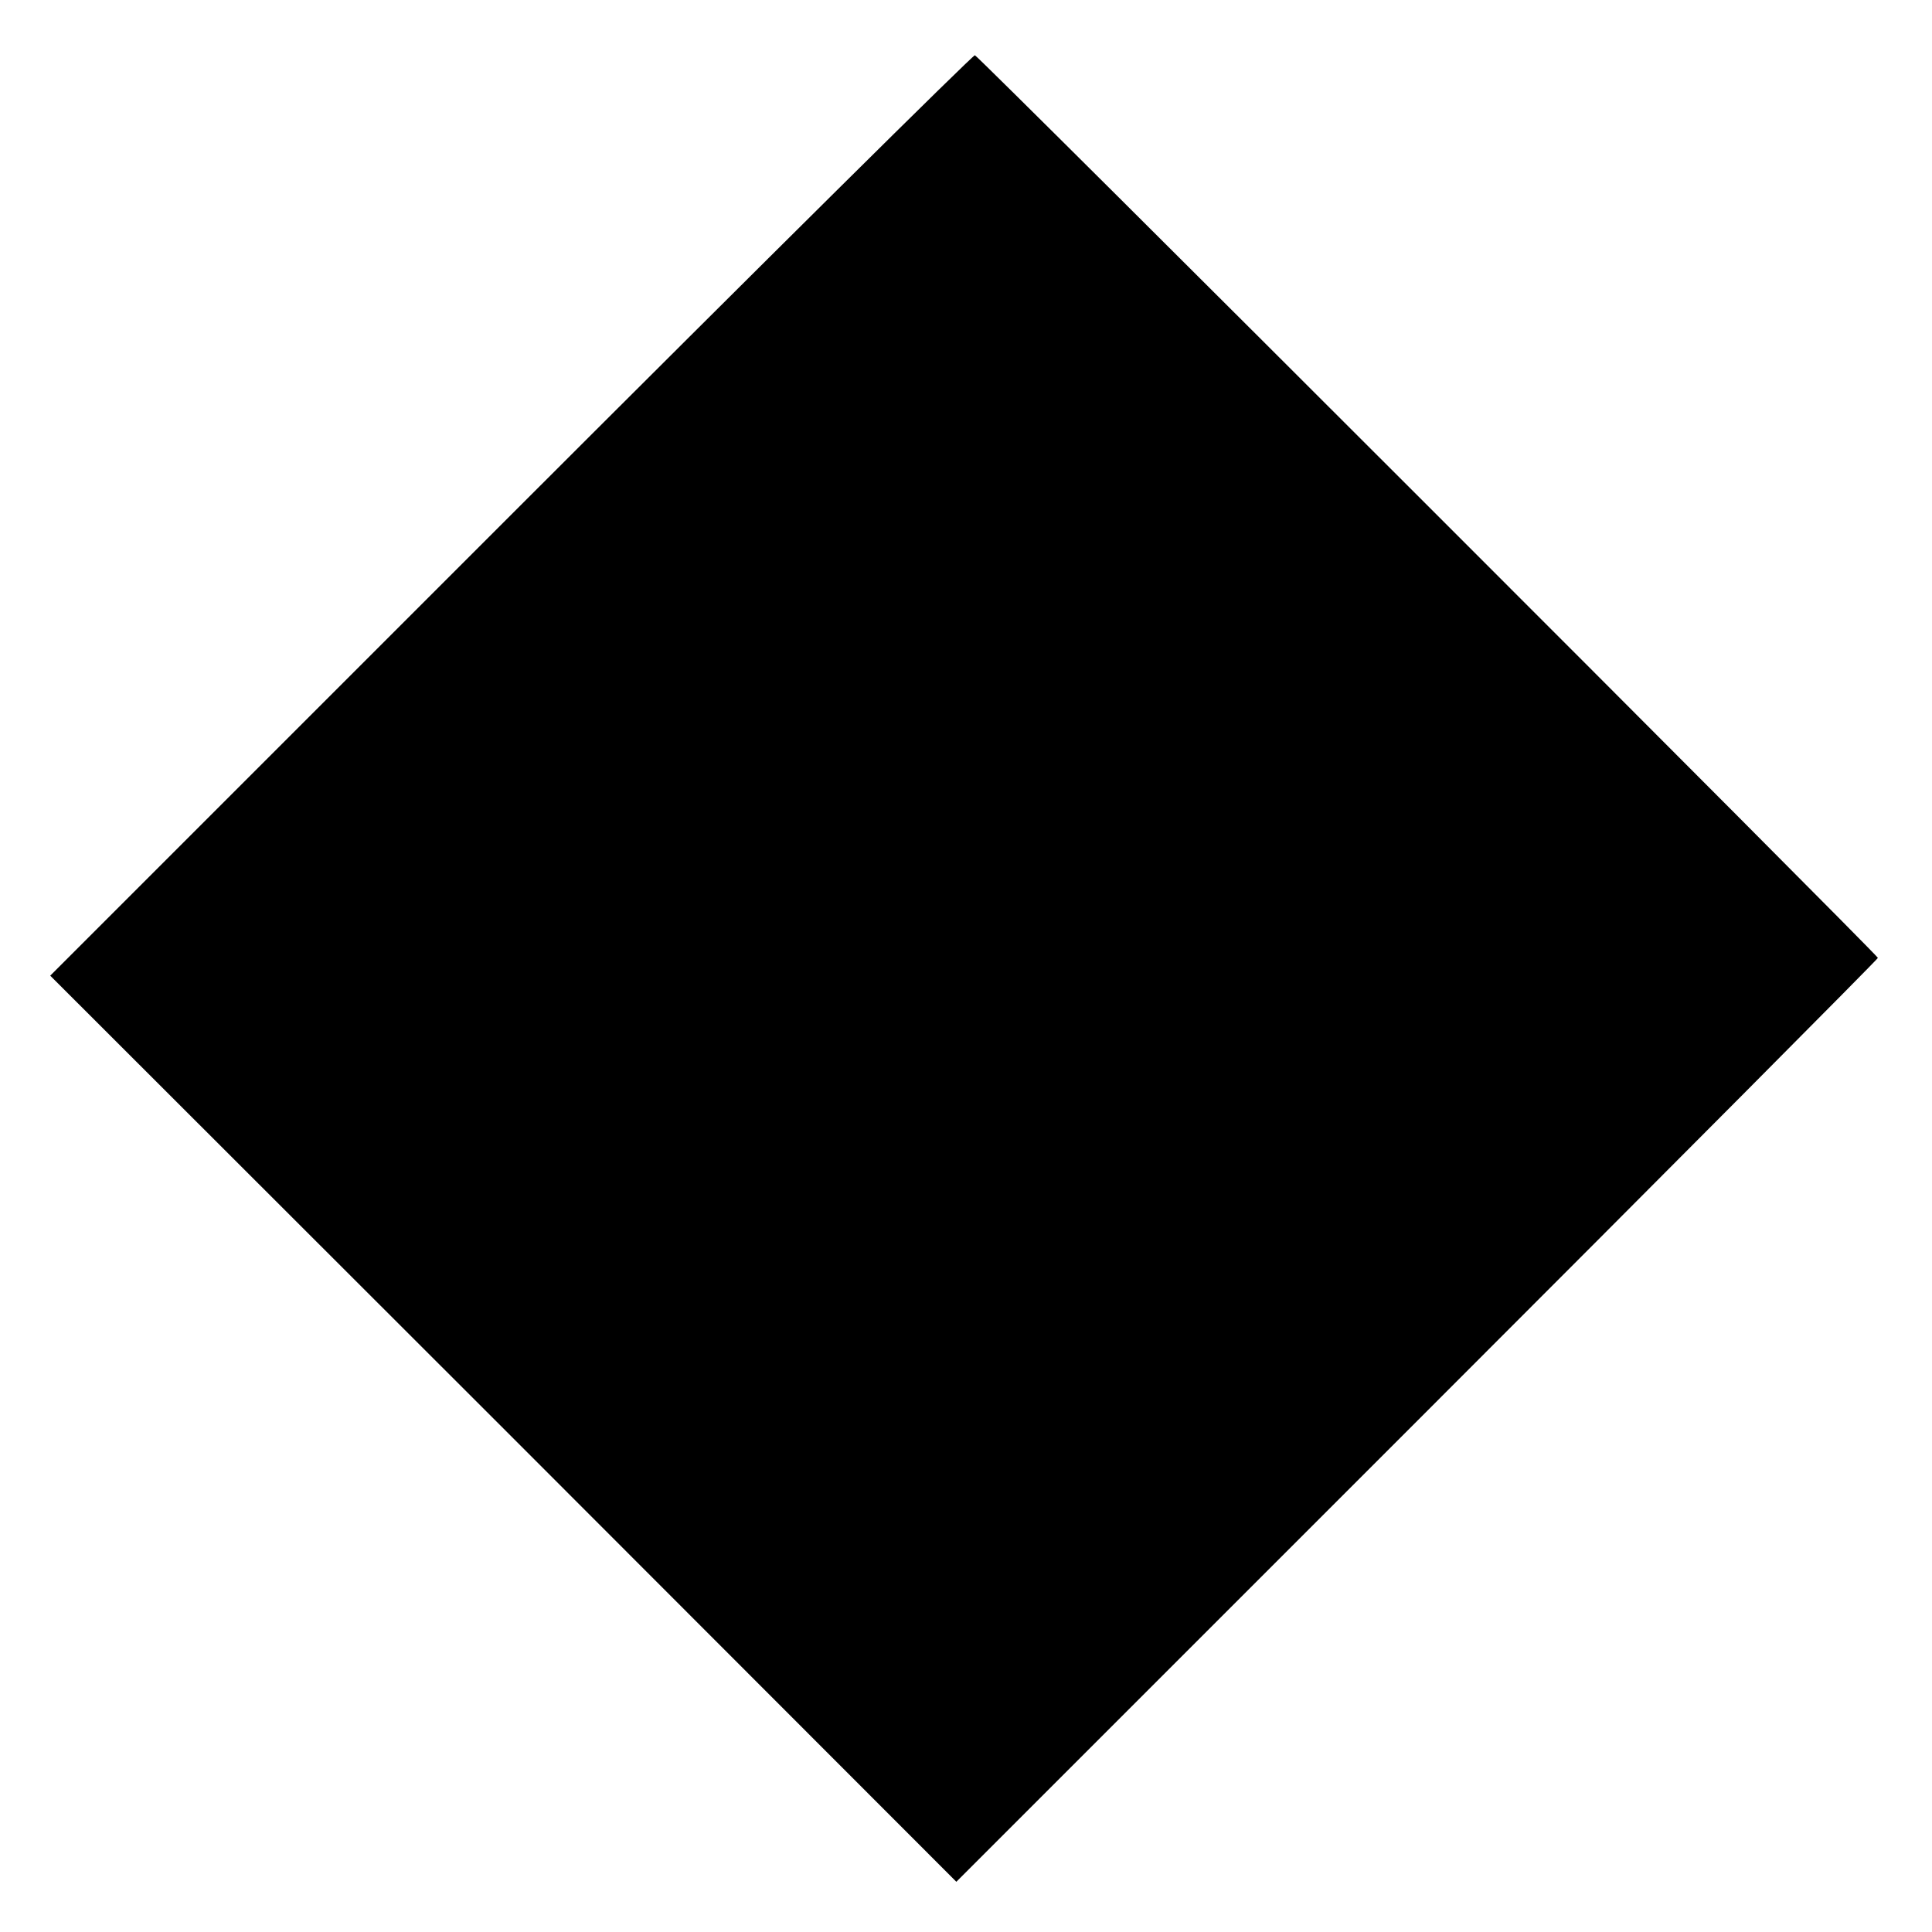
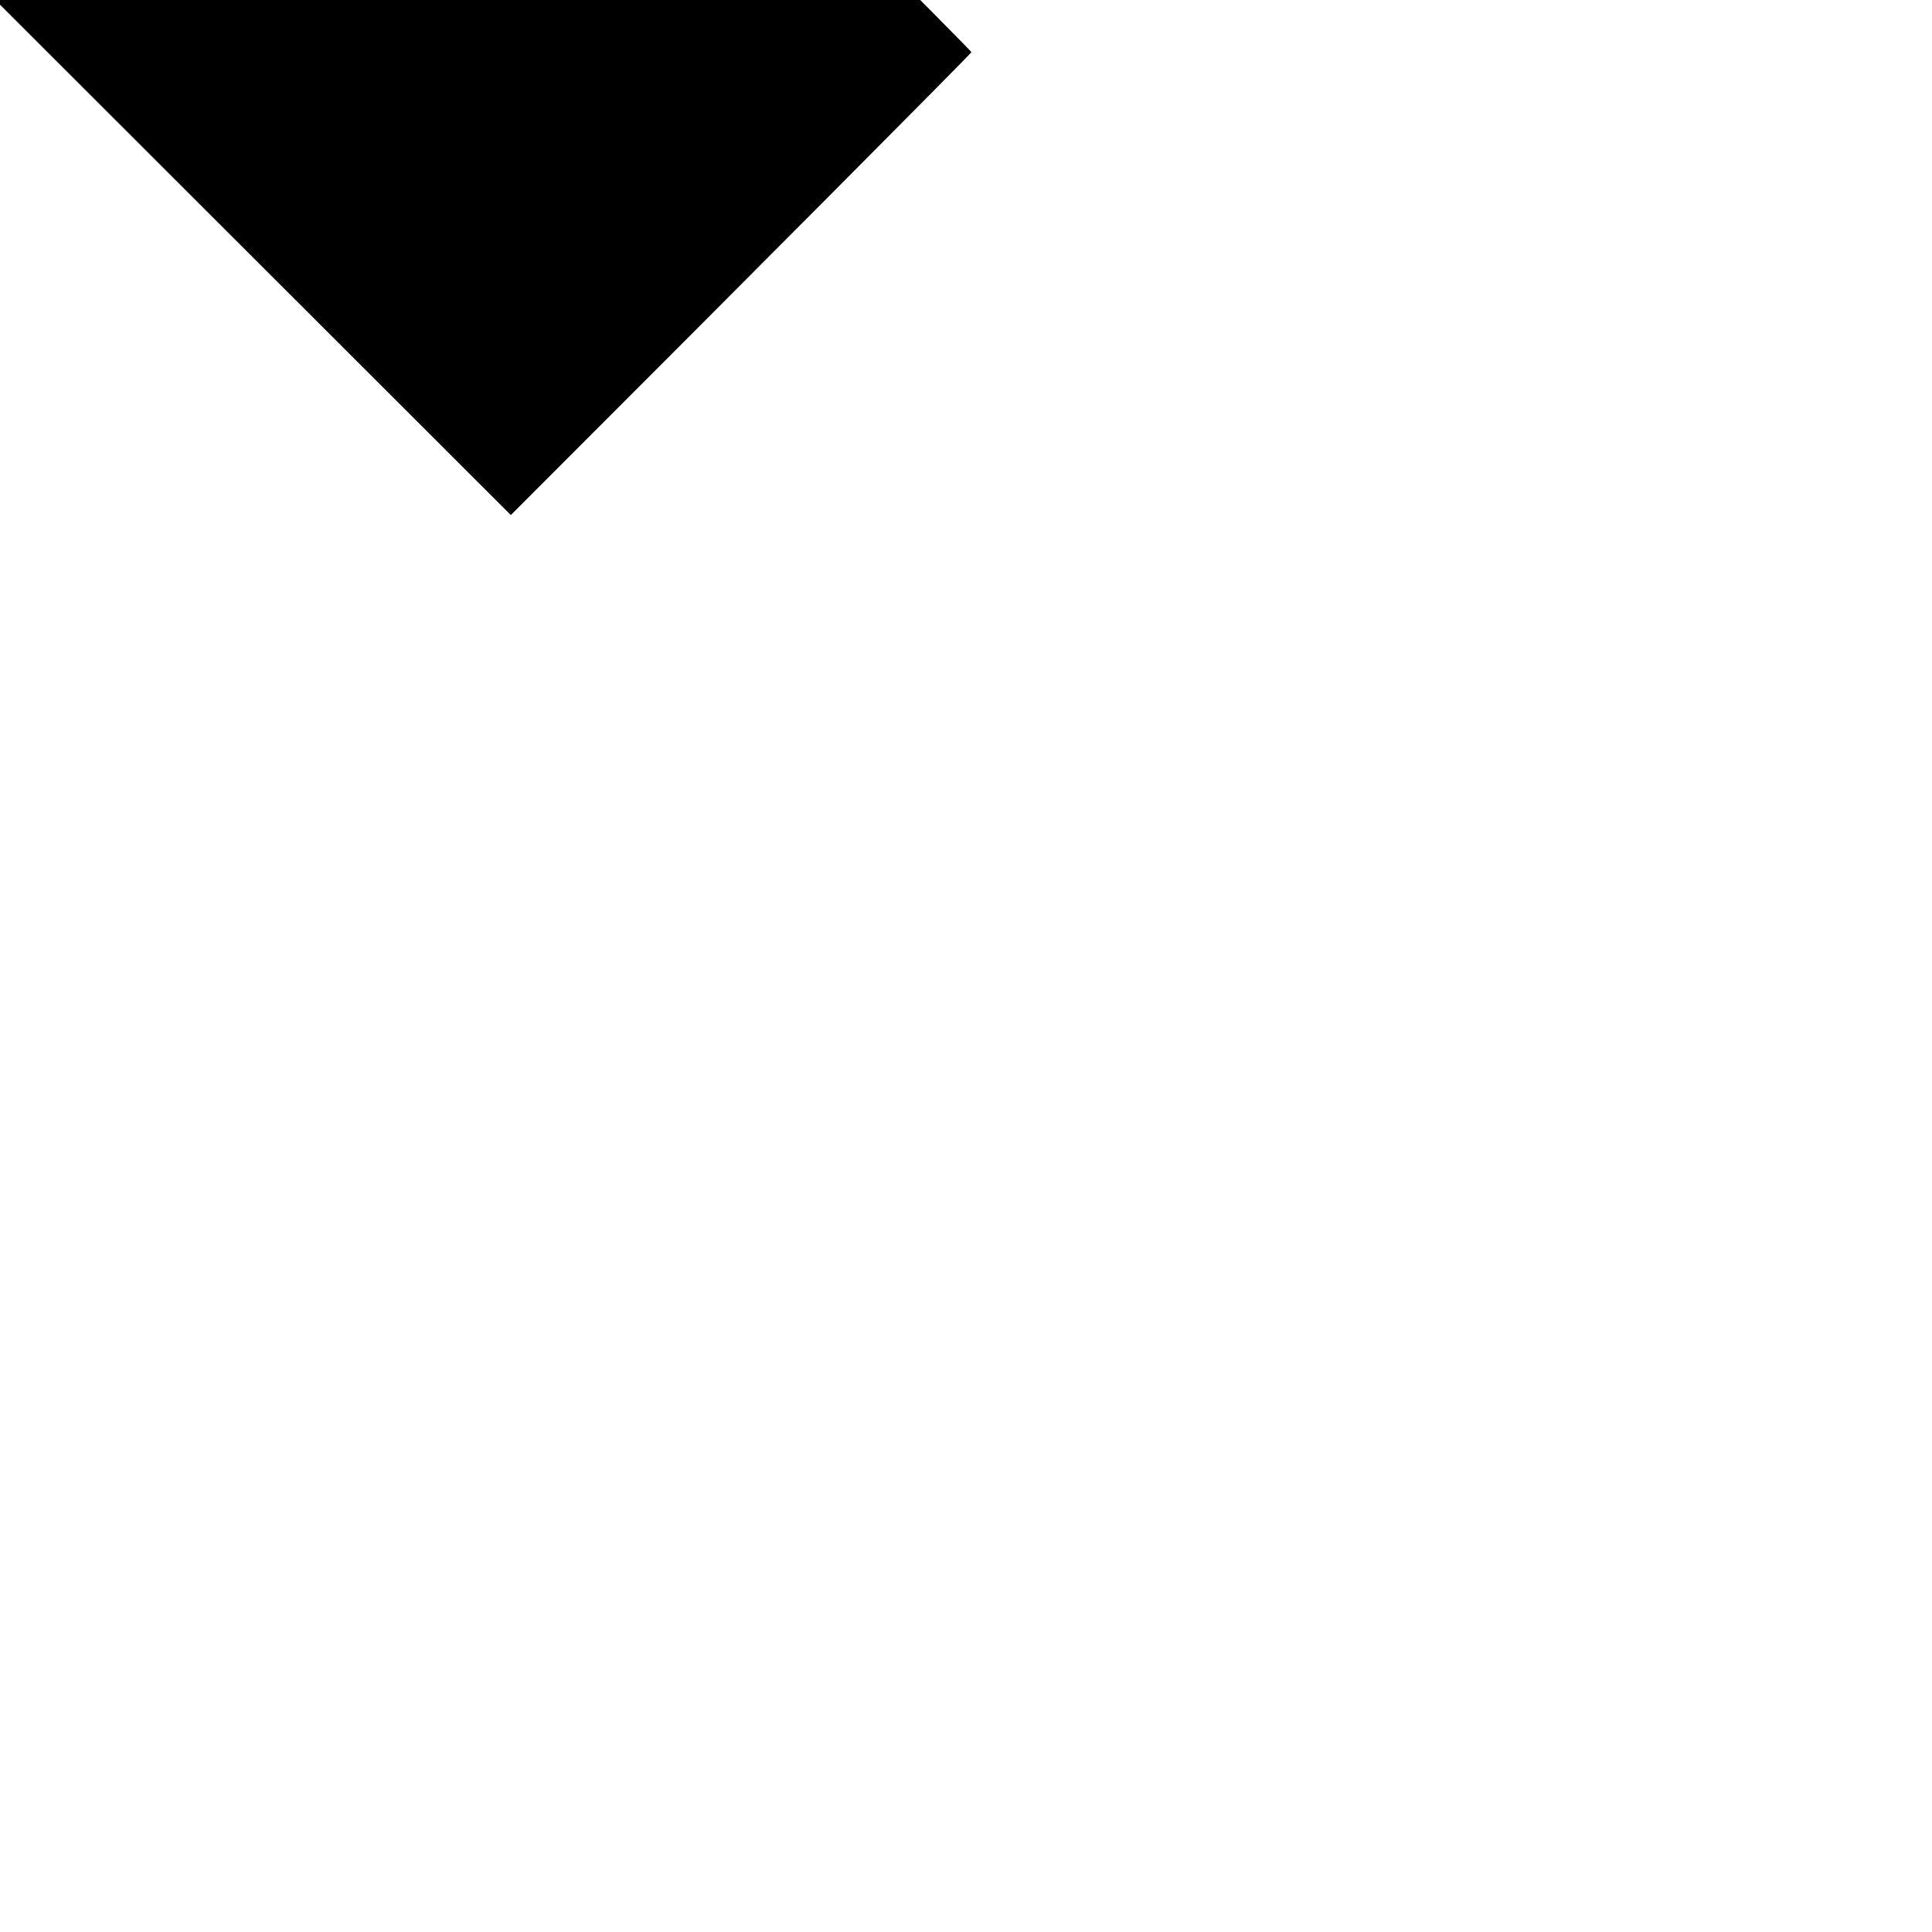
<svg xmlns="http://www.w3.org/2000/svg" version="1.0" width="500pt" height="500pt" viewBox="0 0 500 500" preserveAspectRatio="xMidYMid meet">
  <g transform="translate(0,500) scale(0.1,-0.1)" fill="#000000" stroke="none">
-     <path d="M1322 3667 l-1192 -1192 1173 -1172 1172 -1173 1193 1193 c655 655 1192 1195 1192 1198 0 7 -2326 2333 -2337 2336 -4 2 -545 -534 -1201 -1190z" />
+     <path d="M1322 3667 c655 655 1192 1195 1192 1198 0 7 -2326 2333 -2337 2336 -4 2 -545 -534 -1201 -1190z" />
  </g>
</svg>